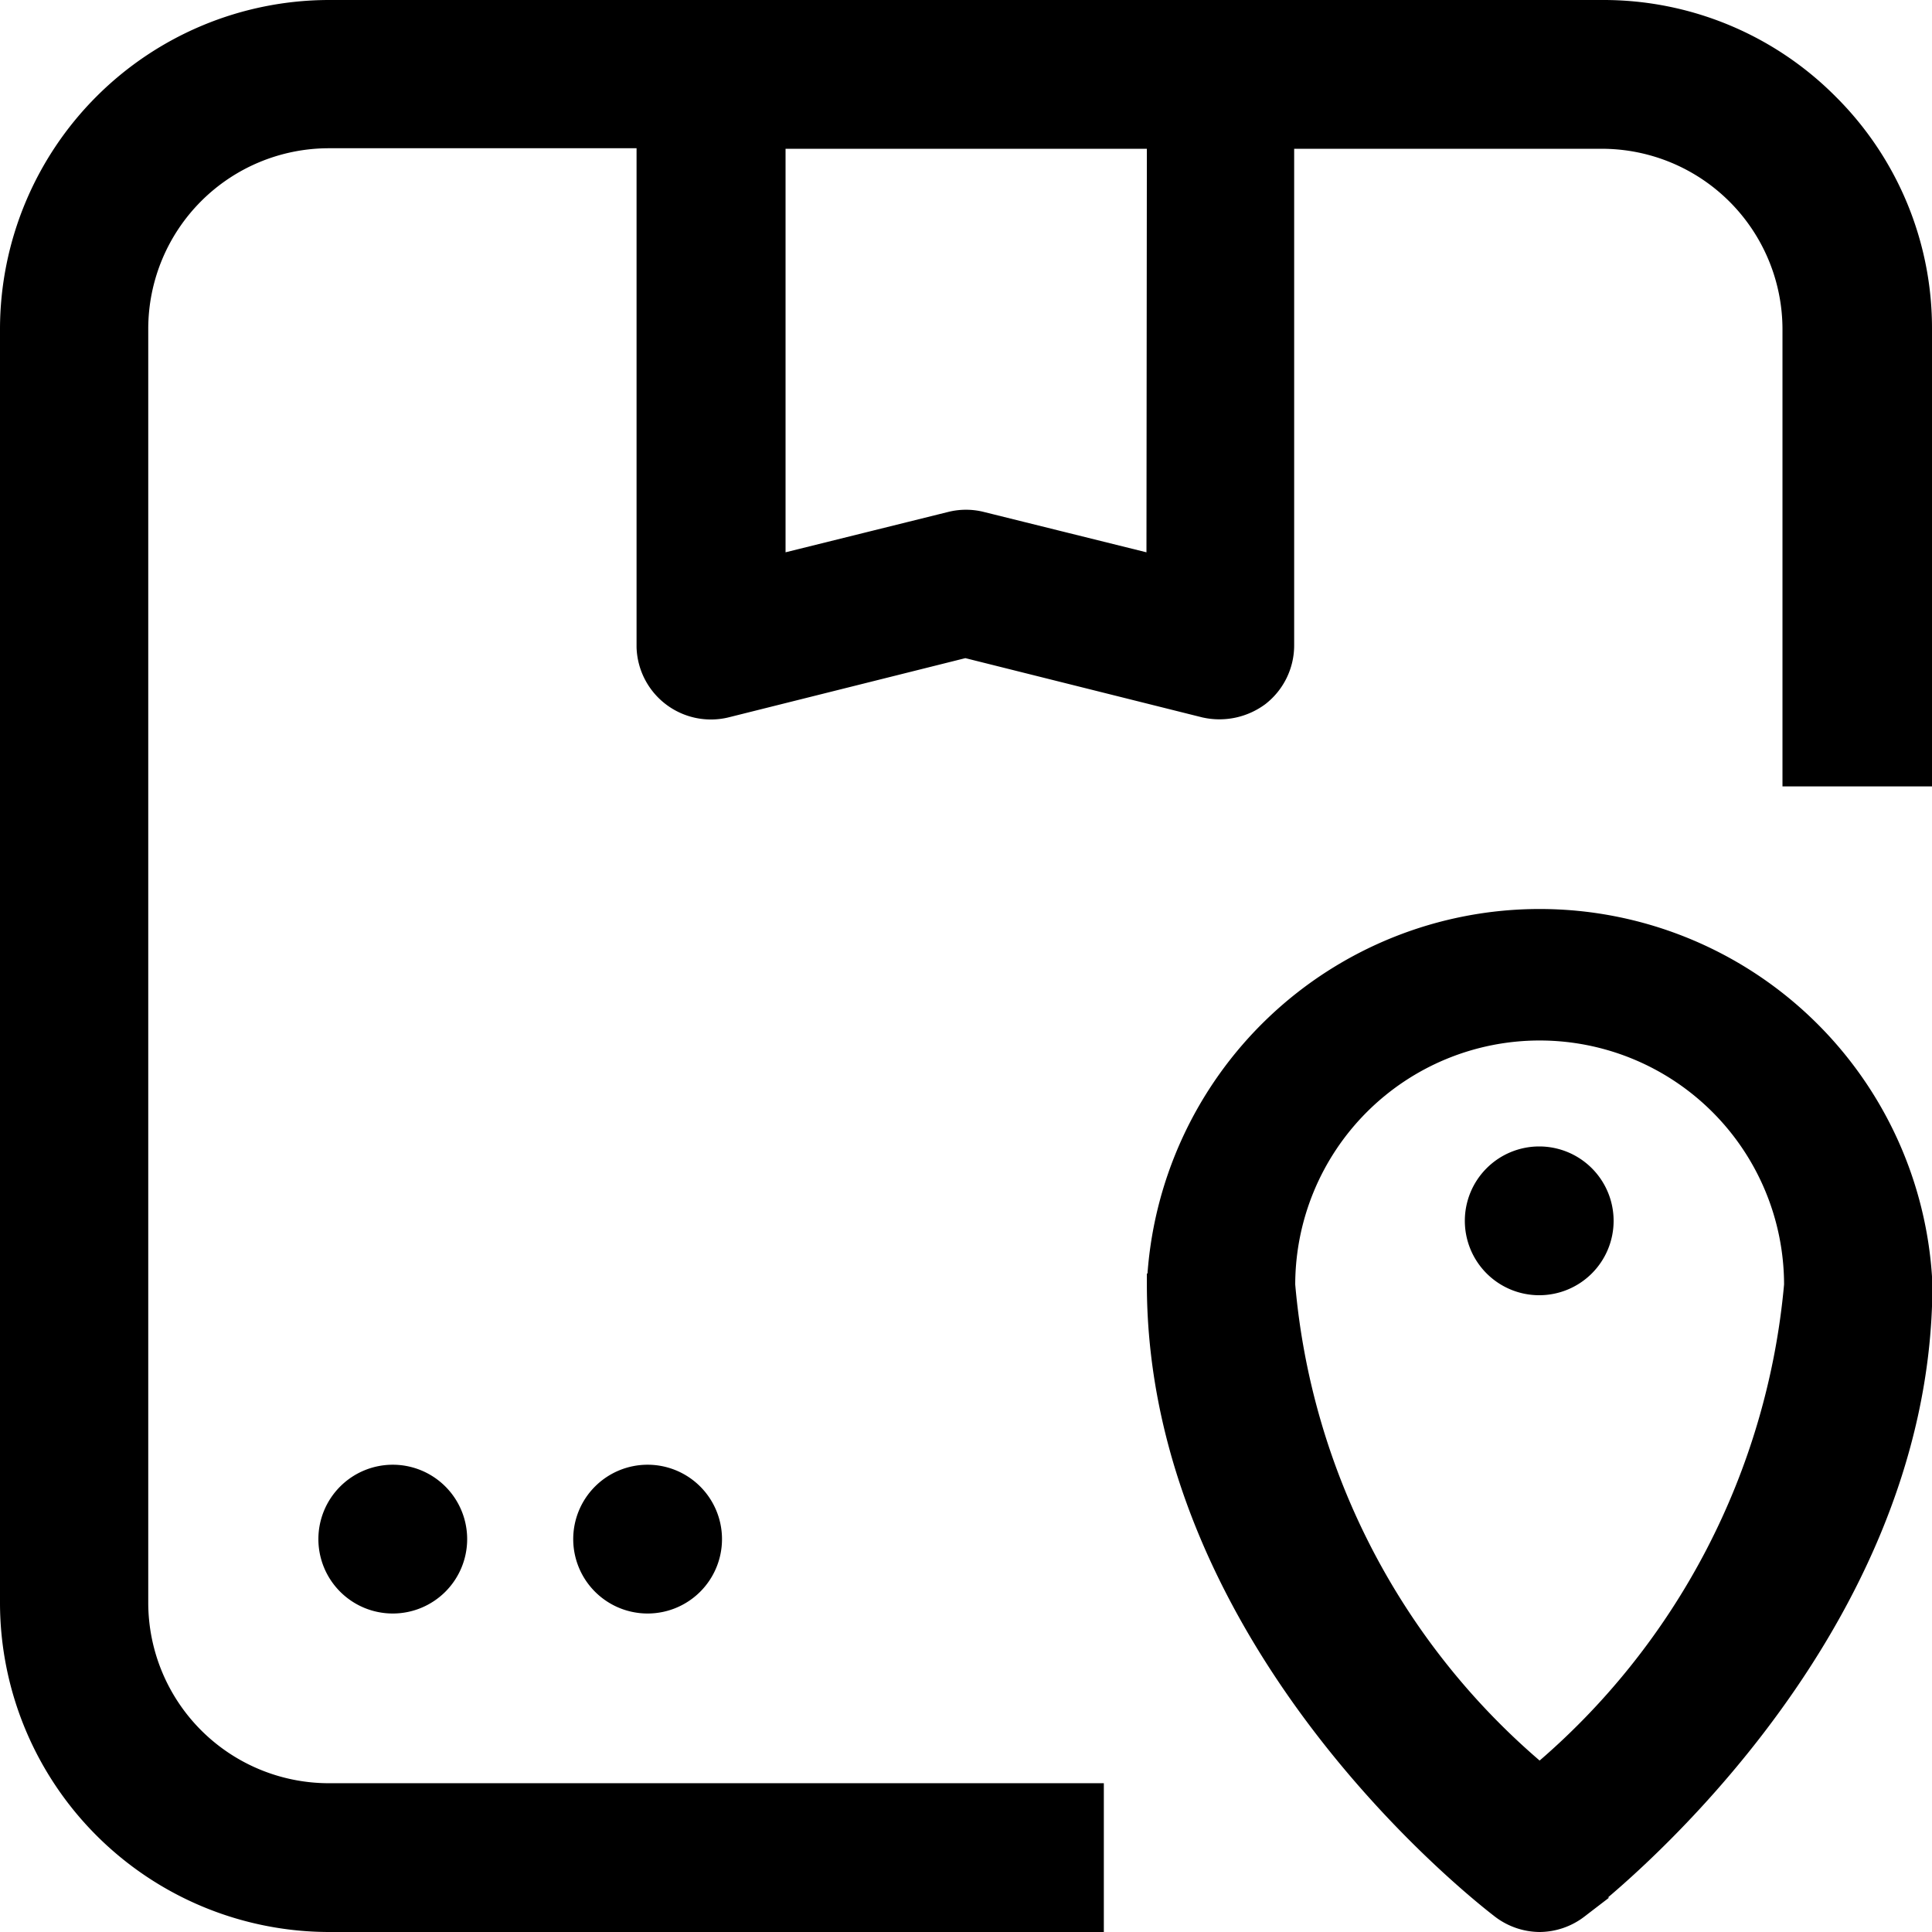
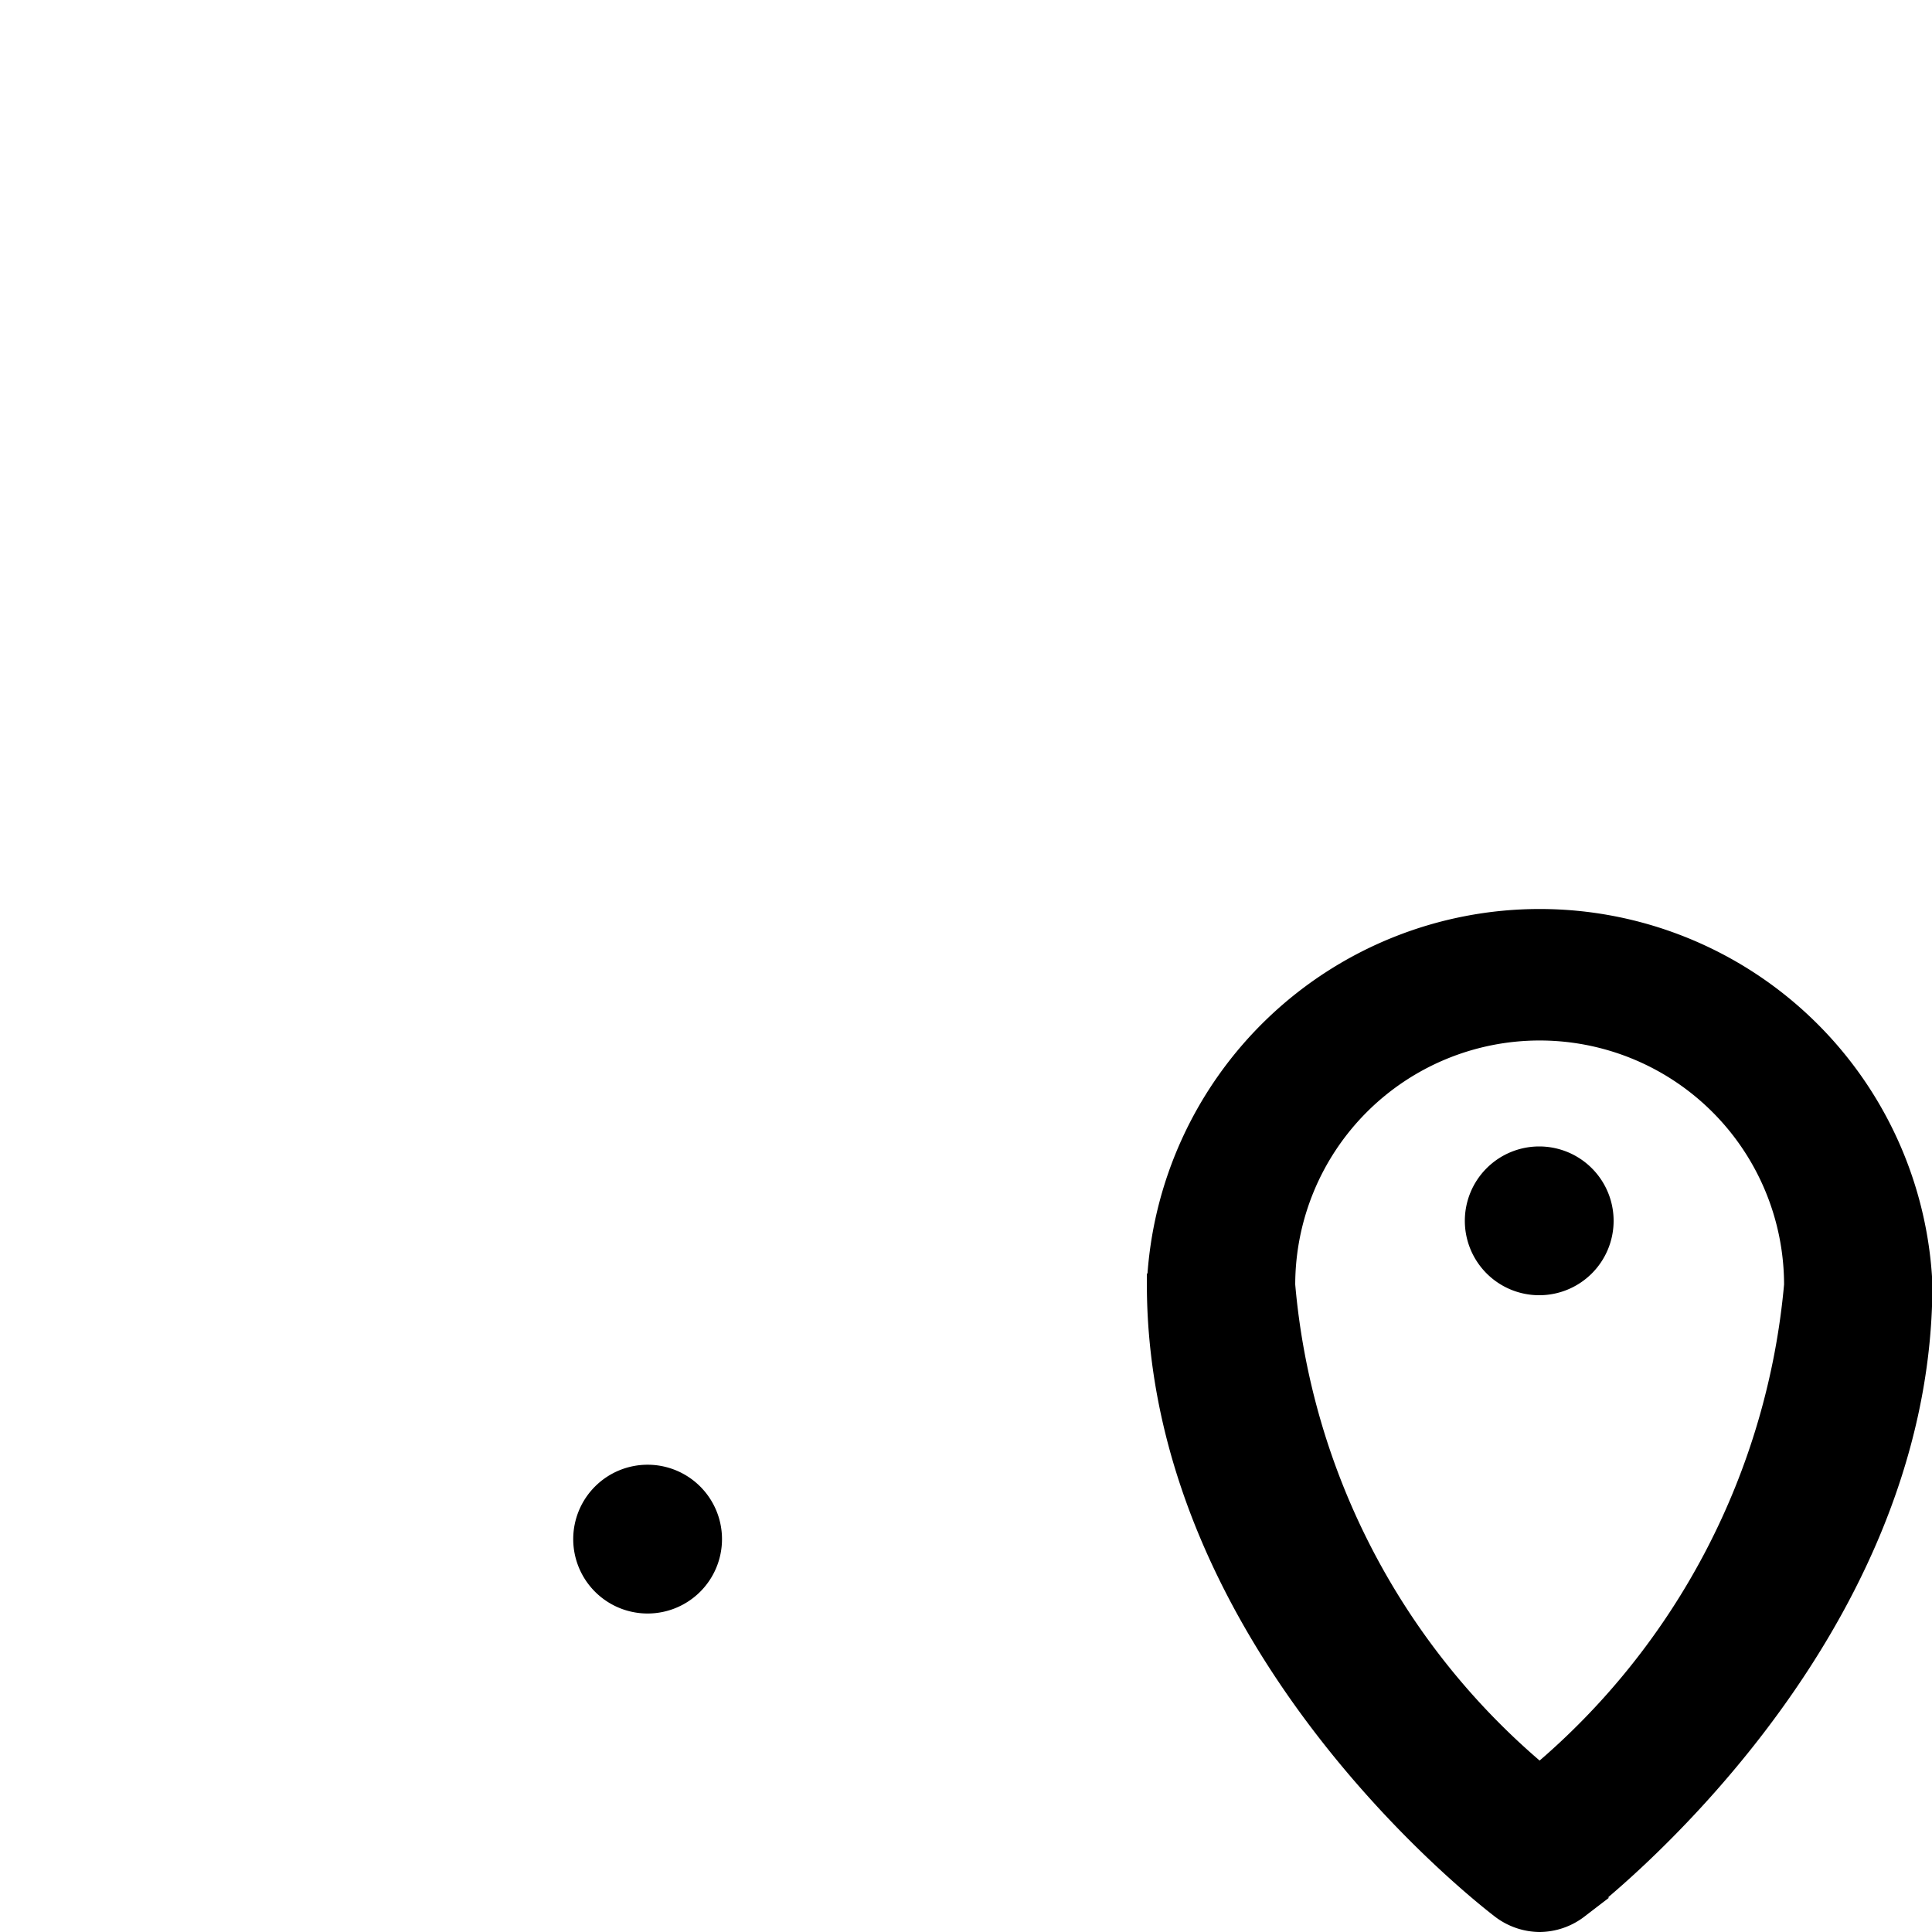
<svg xmlns="http://www.w3.org/2000/svg" width="18.18" height="18.18" viewBox="0 0 18.18 18.18">
  <g id="location_7026129" transform="translate(-1.9 -1.9)">
    <g id="Group_122" data-name="Group 122" data-sanitized-data-name="Group 122" transform="translate(4.995 12.788)">
-       <path id="Path_103" data-name="Path 103" data-sanitized-data-name="Path 103" d="M7.931,26.53a.6.6,0,1,1-.6.6A.6.6,0,0,1,7.931,26.53Z" transform="translate(-7.33 -23.535)" stroke="#000" stroke-width="0.2" fill-rule="evenodd" />
      <path id="Path_104" data-name="Path 104" data-sanitized-data-name="Path 104" d="M12.2,26.53a.6.6,0,1,1-.6.6A.6.6,0,0,1,12.2,26.53Z" transform="translate(-9.201 -23.535)" stroke="#000" stroke-width="0.2" fill-rule="evenodd" />
      <path id="Path_105" data-name="Path 105" data-sanitized-data-name="Path 105" d="M27.131,21.2a.6.6,0,1,1-.6.6A.6.6,0,0,1,27.131,21.2Z" transform="translate(-15.742 -21.2)" stroke="#000" stroke-width="0.2" fill-rule="evenodd" />
    </g>
-     <path id="Path_106" data-name="Path 106" data-sanitized-data-name="Path 106" d="M19.1,2.877A2.978,2.978,0,0,0,16.985,2H4.995A3,3,0,0,0,2,4.995v11.99A3,3,0,0,0,4.995,19.98h7.192v-1.2H4.995a1.8,1.8,0,0,1-1.8-1.8V4.995a1.8,1.8,0,0,1,1.8-1.8H7.99V7.99a.6.6,0,0,0,.747.562l2.247-.562,2.247.562a.624.624,0,0,0,.517-.107.6.6,0,0,0,.23-.472V3.2h2.995a1.8,1.8,0,0,1,1.8,1.8v4.2H19.98v-4.2A2.972,2.972,0,0,0,19.1,2.877ZM12.788,7.225l-1.652-.41a.59.59,0,0,0-.292,0l-1.652.41V3.2h3.6Z" transform="translate(0 0)" stroke="#000" stroke-width="0.2" />
    <path id="Path_107" data-name="Path 107" data-sanitized-data-name="Path 107" d="M24.8,26.521a.6.6,0,0,1-.36-.124c-.129-.1-3.236-2.483-3.236-5.872a3.6,3.6,0,0,1,7.192,0c0,3.371-3.1,5.77-3.236,5.872A.6.6,0,0,1,24.8,26.521Zm0-8.389a2.4,2.4,0,0,0-2.4,2.4,6.769,6.769,0,0,0,2.4,4.607,6.818,6.818,0,0,0,2.4-4.607,2.4,2.4,0,0,0-2.4-2.4Z" transform="translate(-8.412 -6.541)" stroke="#000" stroke-width="0.2" />
  </g>
</svg>